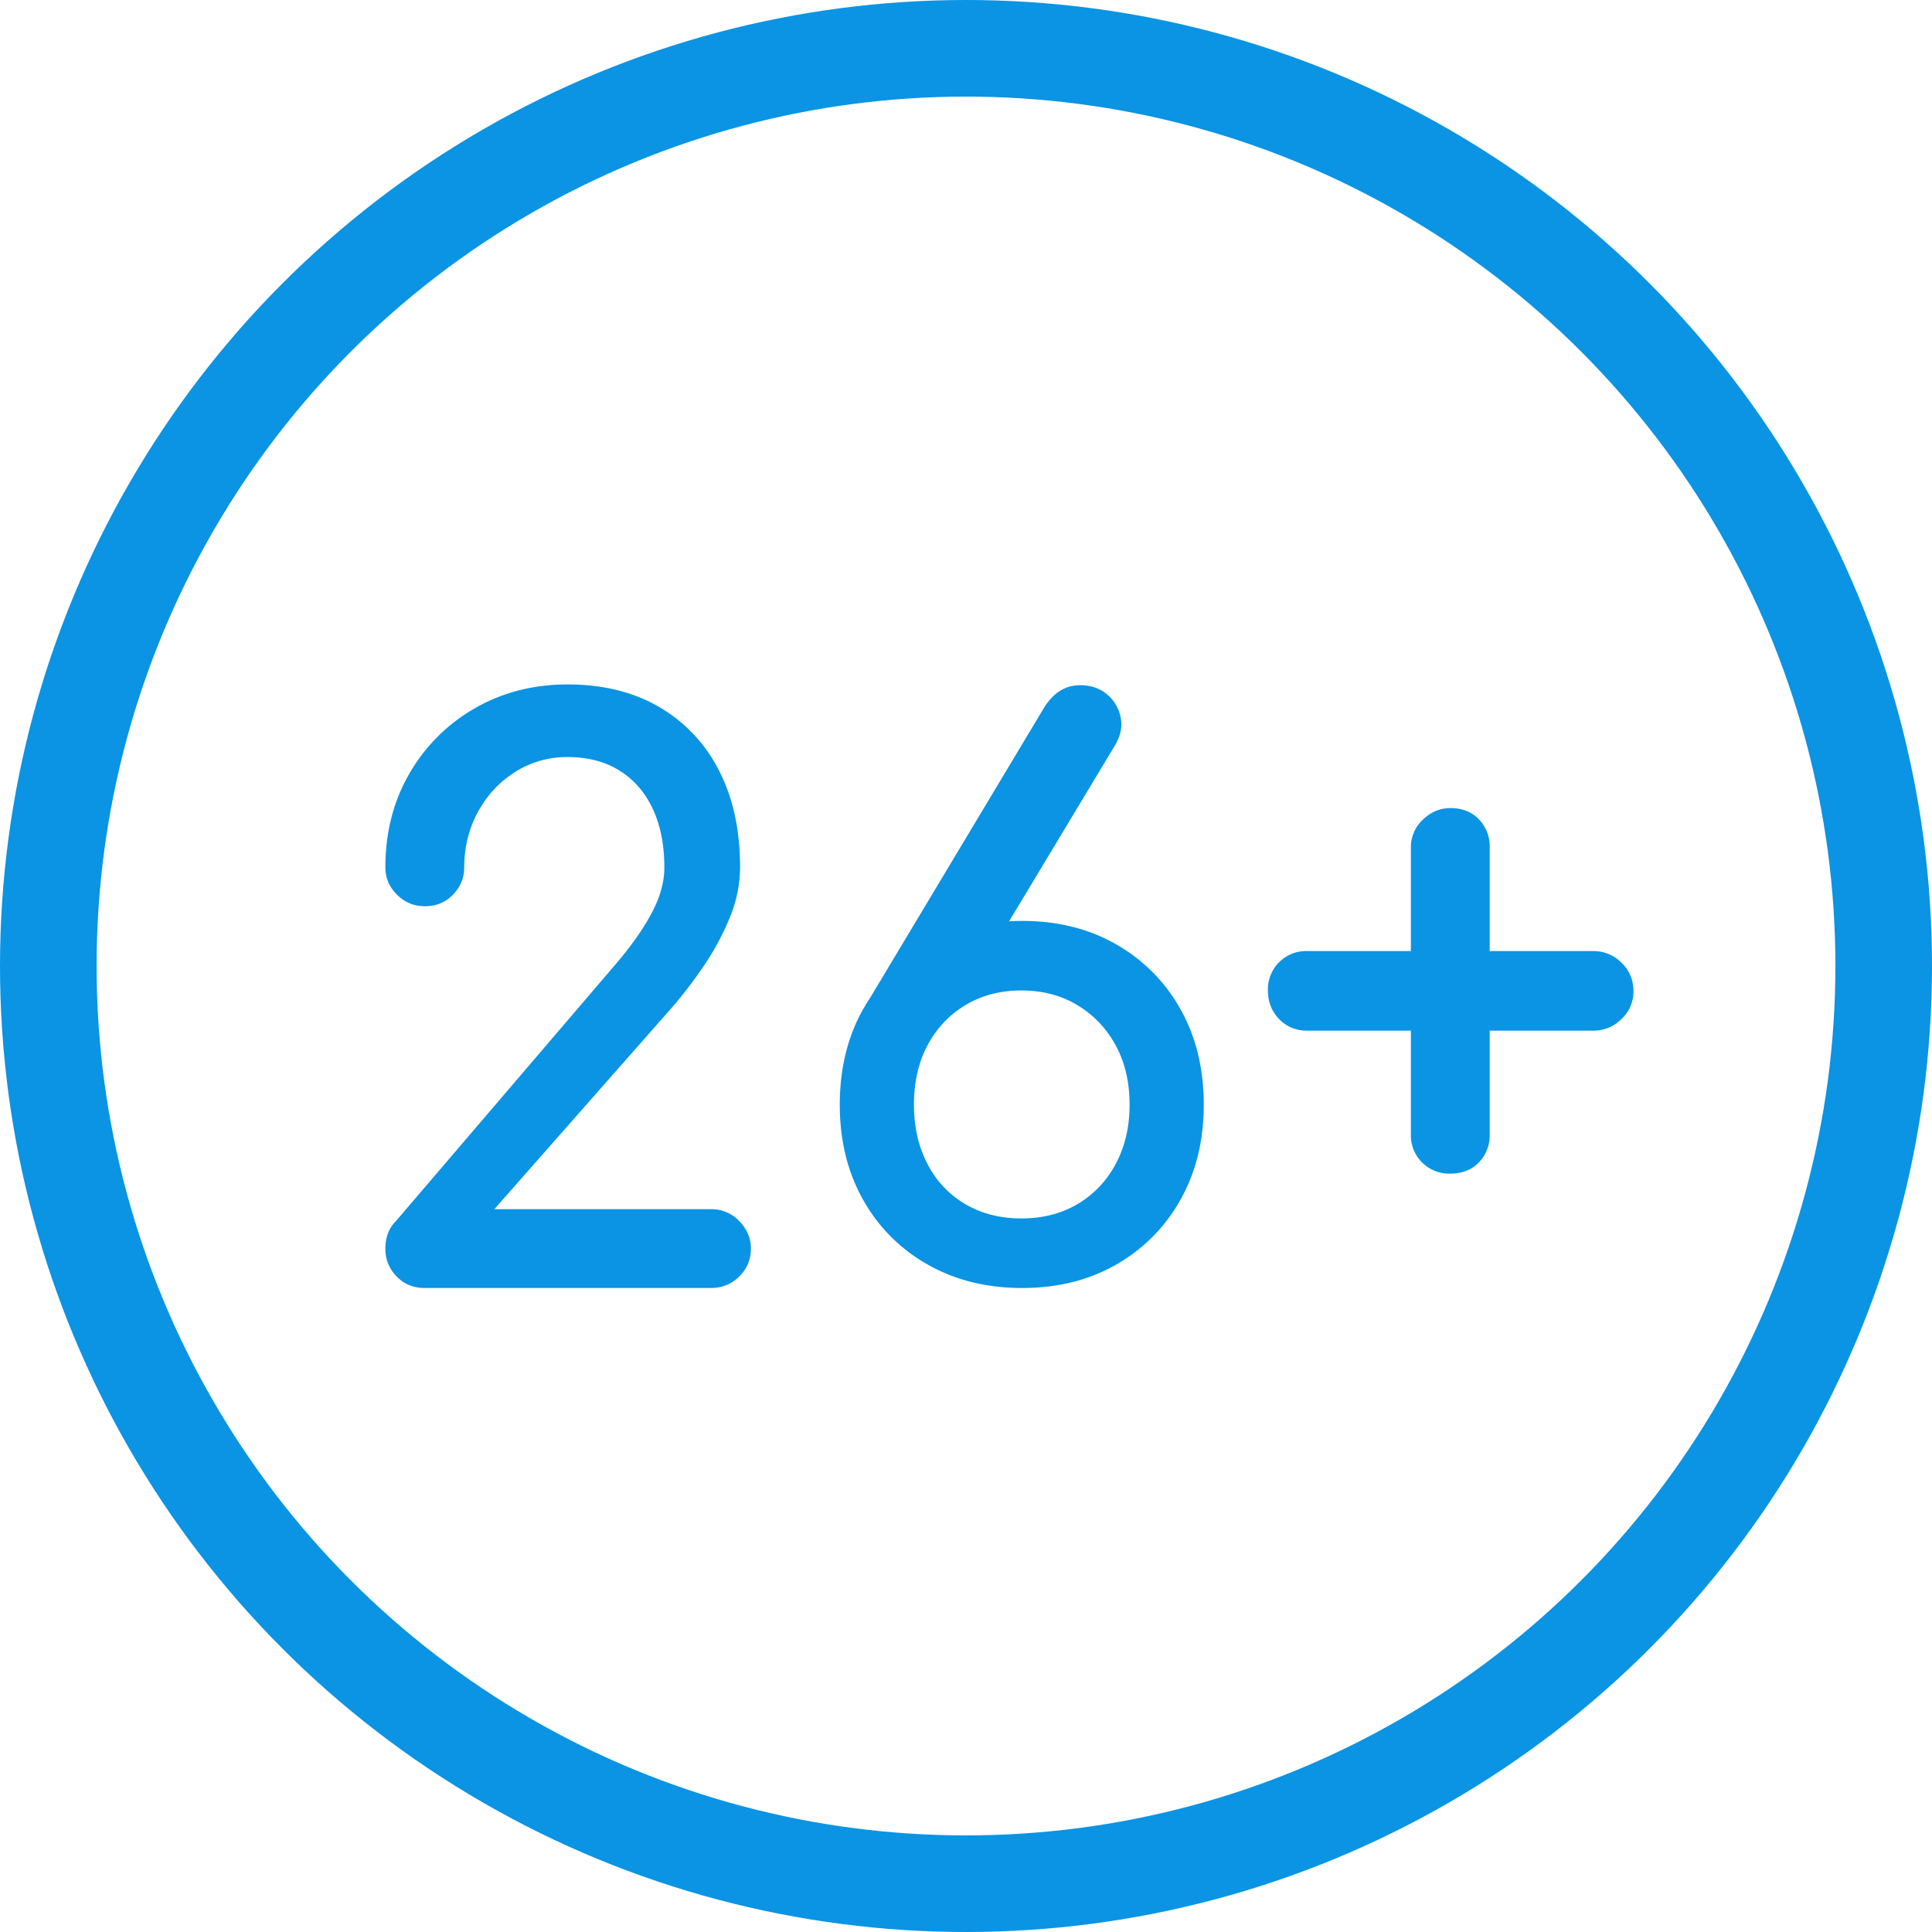
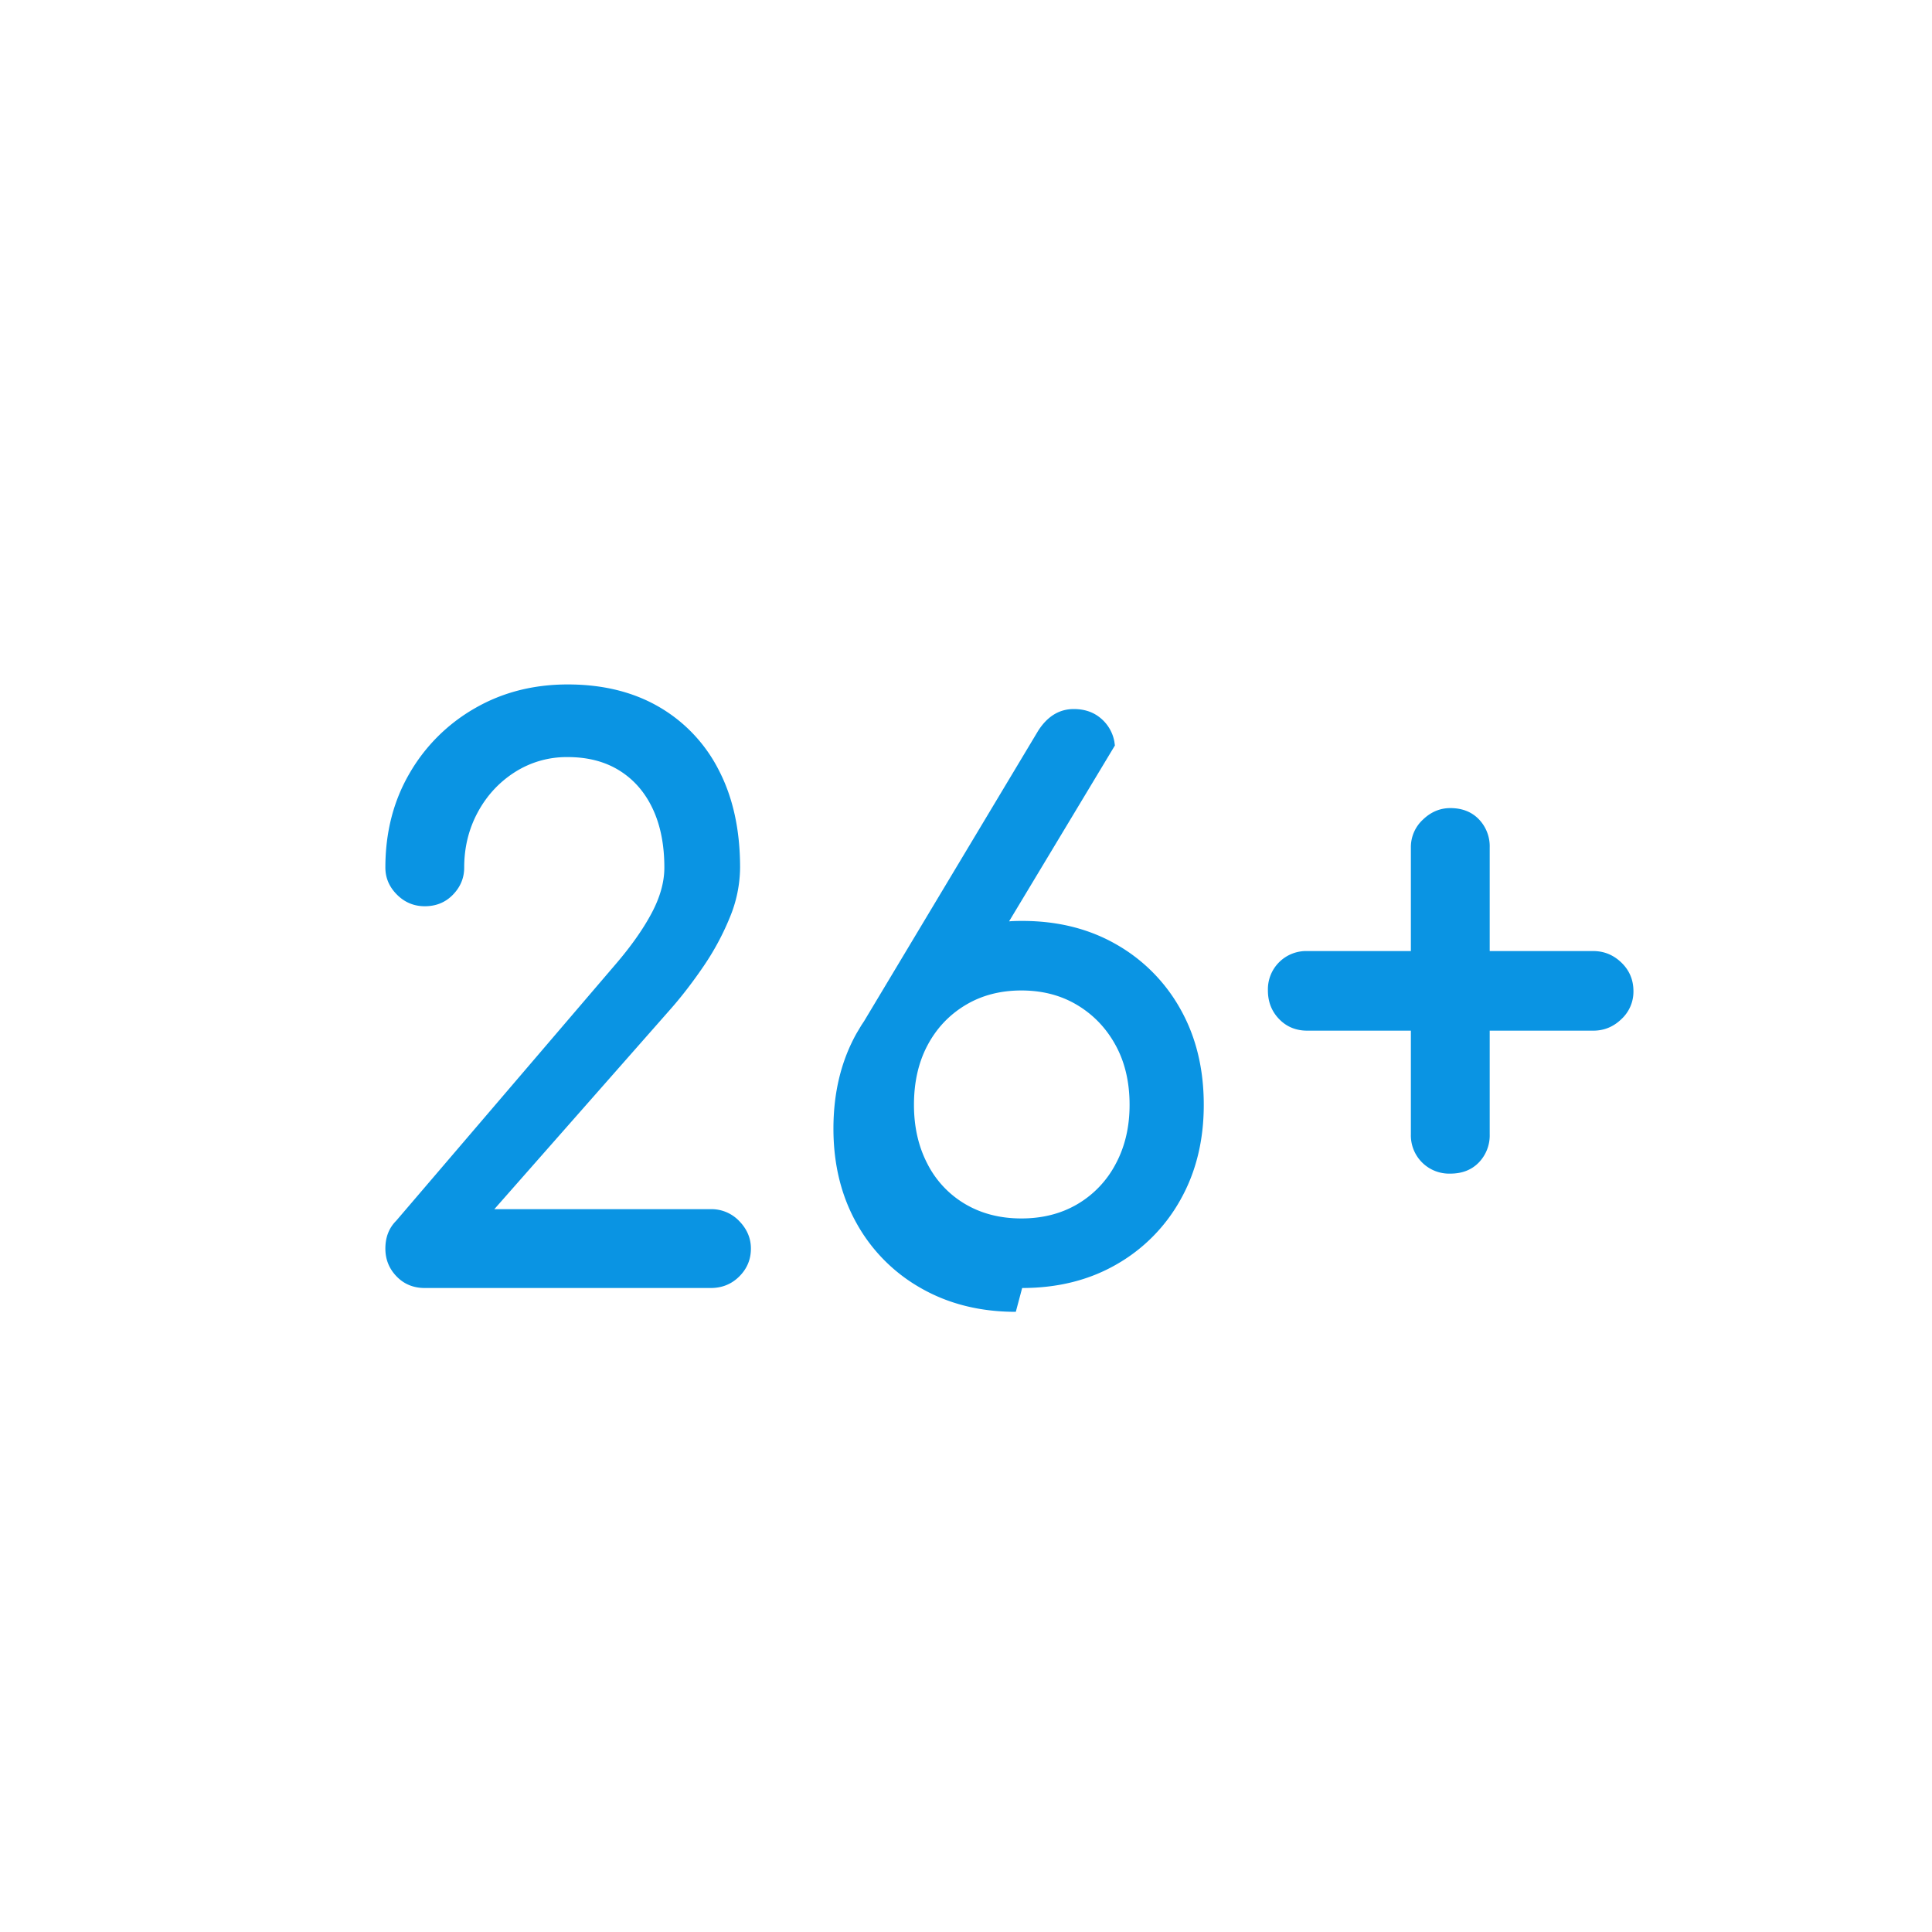
<svg xmlns="http://www.w3.org/2000/svg" viewBox="0 0 60 60">
  <g id="Icon/26-and-up" fill="none" fill-rule="evenodd">
    <g id="Group-2">
-       <circle id="Oval" stroke="#0A94E3" stroke-width="3" cx="30" cy="30" r="28.5" />
-       <path d="M22.072 40c.352 0 .648-.12.888-.36s.36-.528.36-.864c0-.32-.12-.604-.36-.852a1.187 1.187 0 0 0-.888-.372h-6.72l5.496-6.24c.336-.384.668-.816.996-1.296.328-.48.6-.984.816-1.512a4.1 4.1 0 0 0 .324-1.56c0-1.168-.22-2.176-.66-3.024a4.75 4.75 0 0 0-1.86-1.968c-.8-.464-1.744-.696-2.832-.696-1.072 0-2.036.248-2.892.744a5.481 5.481 0 0 0-2.028 2.028c-.496.856-.744 1.828-.744 2.916 0 .32.12.6.36.84s.528.36.864.36c.352 0 .644-.12.876-.36.232-.24.348-.52.348-.84 0-.624.14-1.196.42-1.716.28-.52.664-.936 1.152-1.248a2.987 2.987 0 0 1 1.644-.468c.624 0 1.16.14 1.608.42.448.28.792.676 1.032 1.188.24.512.36 1.12.36 1.824 0 .448-.132.92-.396 1.416-.264.496-.636 1.024-1.116 1.584l-6.816 7.968c-.224.224-.336.512-.336.864 0 .336.116.624.348.864.232.24.524.36.876.36h8.88zm9.672 0c1.104 0 2.08-.244 2.928-.732a5.242 5.242 0 0 0 1.992-2.016c.48-.856.72-1.836.72-2.94 0-1.12-.24-2.108-.72-2.964a5.242 5.242 0 0 0-1.992-2.016c-.848-.488-1.824-.732-2.928-.732-.11 0-.22.002-.327.007l-.079.006 3.286-5.461c.15-.247.216-.494.197-.74l-.017-.124a1.233 1.233 0 0 0-.42-.72c-.224-.192-.504-.288-.84-.288-.448 0-.816.224-1.104.672l-5.409 9.023-.081.122-.15.251c-.48.856-.72 1.844-.72 2.964 0 1.104.24 2.084.72 2.94a5.218 5.218 0 0 0 2.004 2.016c.856.488 1.836.732 2.94.732zm-.024-2.16c-.656 0-1.236-.148-1.74-.444a3.053 3.053 0 0 1-1.176-1.248c-.28-.536-.42-1.148-.42-1.836 0-.704.14-1.32.42-1.848.28-.528.672-.944 1.176-1.248.504-.304 1.084-.456 1.74-.456.656 0 1.236.152 1.74.456.504.304.9.72 1.188 1.248.288.528.432 1.144.432 1.848 0 .688-.144 1.3-.432 1.836a3.134 3.134 0 0 1-1.188 1.248c-.504.296-1.084.444-1.74.444zm13.32-1.392c.368 0 .664-.116.888-.348a1.21 1.21 0 0 0 .336-.876v-3.216h3.216c.336 0 .628-.12.876-.36a1.16 1.16 0 0 0 .372-.864c0-.352-.124-.648-.372-.888s-.54-.36-.876-.36h-3.216V26.32a1.21 1.21 0 0 0-.336-.876c-.224-.232-.52-.348-.888-.348-.32 0-.604.12-.852.36a1.16 1.16 0 0 0-.372.864v3.216H40.6a1.188 1.188 0 0 0-1.224 1.224c0 .352.116.648.348.888.232.24.524.36.876.36h3.216v3.216a1.188 1.188 0 0 0 1.224 1.224z" id="26+" fill="#0A94E3" fill-rule="nonzero" />
+       <path d="M22.072 40c.352 0 .648-.12.888-.36s.36-.528.36-.864c0-.32-.12-.604-.36-.852a1.187 1.187 0 0 0-.888-.372h-6.72l5.496-6.24c.336-.384.668-.816.996-1.296.328-.48.6-.984.816-1.512a4.1 4.1 0 0 0 .324-1.56c0-1.168-.22-2.176-.66-3.024a4.75 4.75 0 0 0-1.86-1.968c-.8-.464-1.744-.696-2.832-.696-1.072 0-2.036.248-2.892.744a5.481 5.481 0 0 0-2.028 2.028c-.496.856-.744 1.828-.744 2.916 0 .32.12.6.36.84s.528.36.864.36c.352 0 .644-.12.876-.36.232-.24.348-.52.348-.84 0-.624.14-1.196.42-1.716.28-.52.664-.936 1.152-1.248a2.987 2.987 0 0 1 1.644-.468c.624 0 1.16.14 1.608.42.448.28.792.676 1.032 1.188.24.512.36 1.12.36 1.824 0 .448-.132.92-.396 1.416-.264.496-.636 1.024-1.116 1.584l-6.816 7.968c-.224.224-.336.512-.336.864 0 .336.116.624.348.864.232.24.524.36.876.36h8.88zm9.672 0c1.104 0 2.08-.244 2.928-.732a5.242 5.242 0 0 0 1.992-2.016c.48-.856.72-1.836.72-2.94 0-1.12-.24-2.108-.72-2.964a5.242 5.242 0 0 0-1.992-2.016c-.848-.488-1.824-.732-2.928-.732-.11 0-.22.002-.327.007l-.079.006 3.286-5.461l-.017-.124a1.233 1.233 0 0 0-.42-.72c-.224-.192-.504-.288-.84-.288-.448 0-.816.224-1.104.672l-5.409 9.023-.081.122-.15.251c-.48.856-.72 1.844-.72 2.964 0 1.104.24 2.084.72 2.94a5.218 5.218 0 0 0 2.004 2.016c.856.488 1.836.732 2.94.732zm-.024-2.16c-.656 0-1.236-.148-1.74-.444a3.053 3.053 0 0 1-1.176-1.248c-.28-.536-.42-1.148-.42-1.836 0-.704.14-1.32.42-1.848.28-.528.672-.944 1.176-1.248.504-.304 1.084-.456 1.74-.456.656 0 1.236.152 1.74.456.504.304.9.72 1.188 1.248.288.528.432 1.144.432 1.848 0 .688-.144 1.3-.432 1.836a3.134 3.134 0 0 1-1.188 1.248c-.504.296-1.084.444-1.74.444zm13.32-1.392c.368 0 .664-.116.888-.348a1.21 1.21 0 0 0 .336-.876v-3.216h3.216c.336 0 .628-.12.876-.36a1.16 1.16 0 0 0 .372-.864c0-.352-.124-.648-.372-.888s-.54-.36-.876-.36h-3.216V26.32a1.21 1.21 0 0 0-.336-.876c-.224-.232-.52-.348-.888-.348-.32 0-.604.12-.852.36a1.16 1.16 0 0 0-.372.864v3.216H40.6a1.188 1.188 0 0 0-1.224 1.224c0 .352.116.648.348.888.232.24.524.36.876.36h3.216v3.216a1.188 1.188 0 0 0 1.224 1.224z" id="26+" fill="#0A94E3" fill-rule="nonzero" />
    </g>
  </g>
</svg>